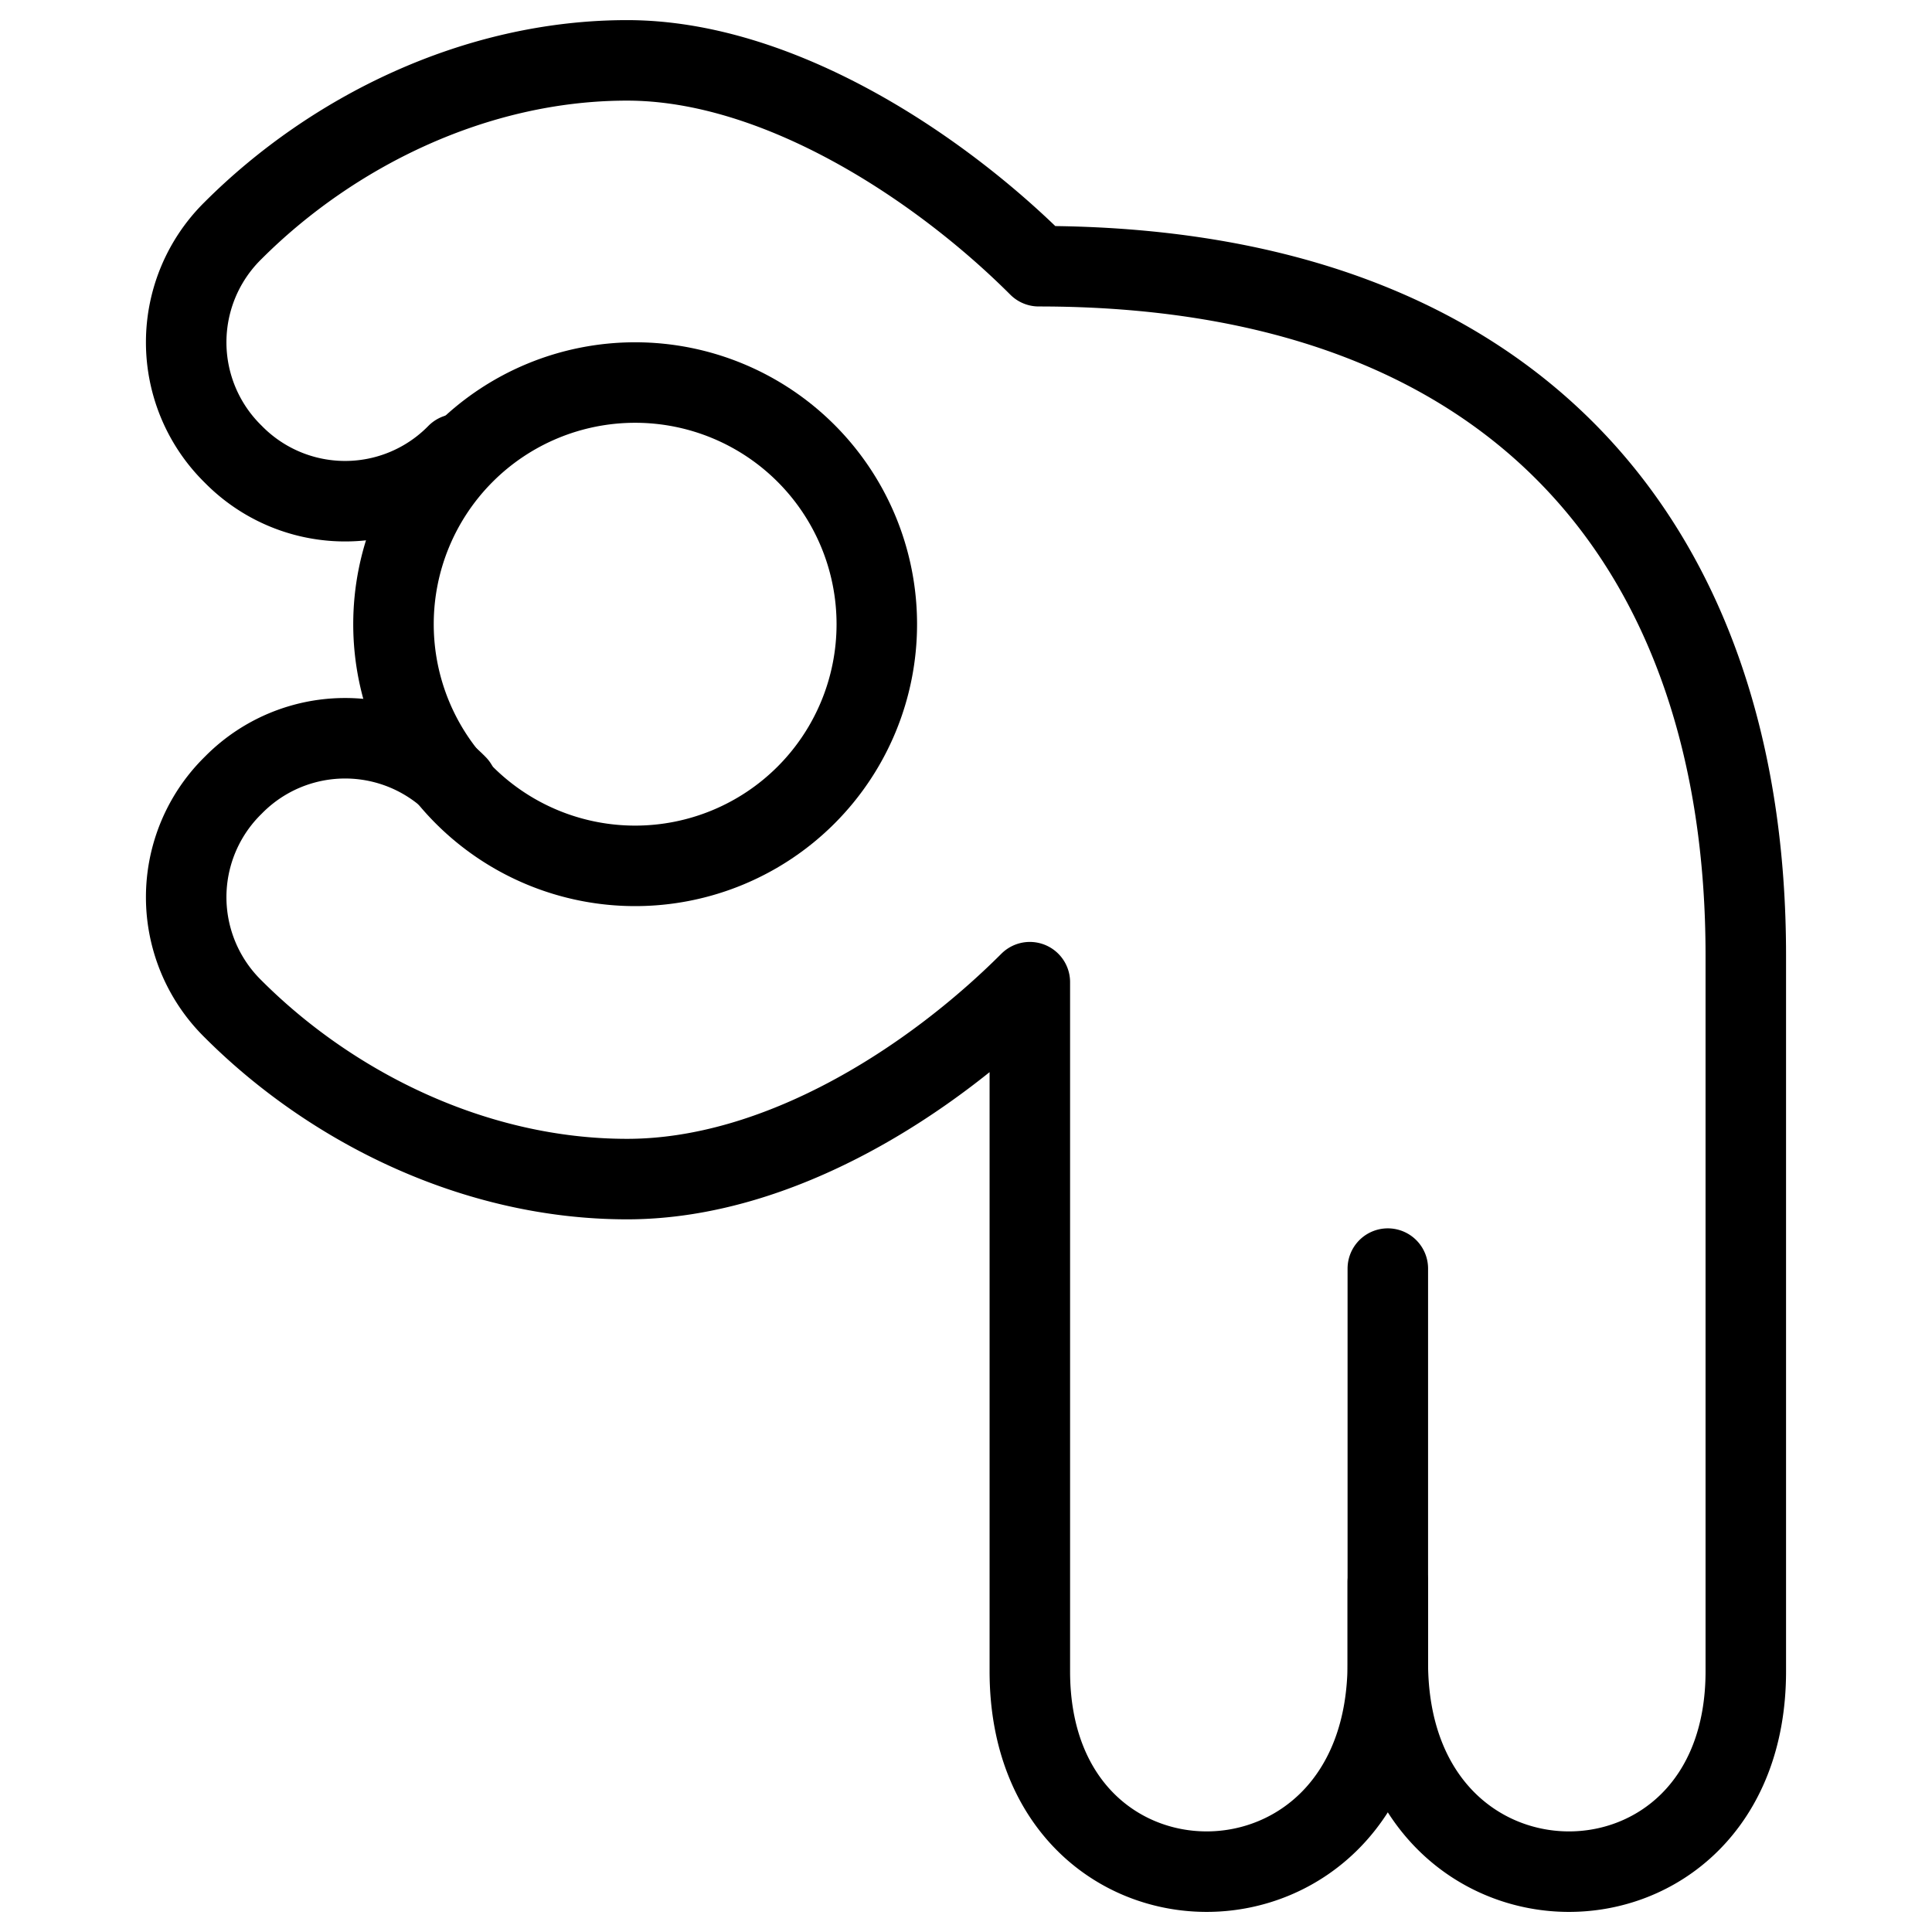
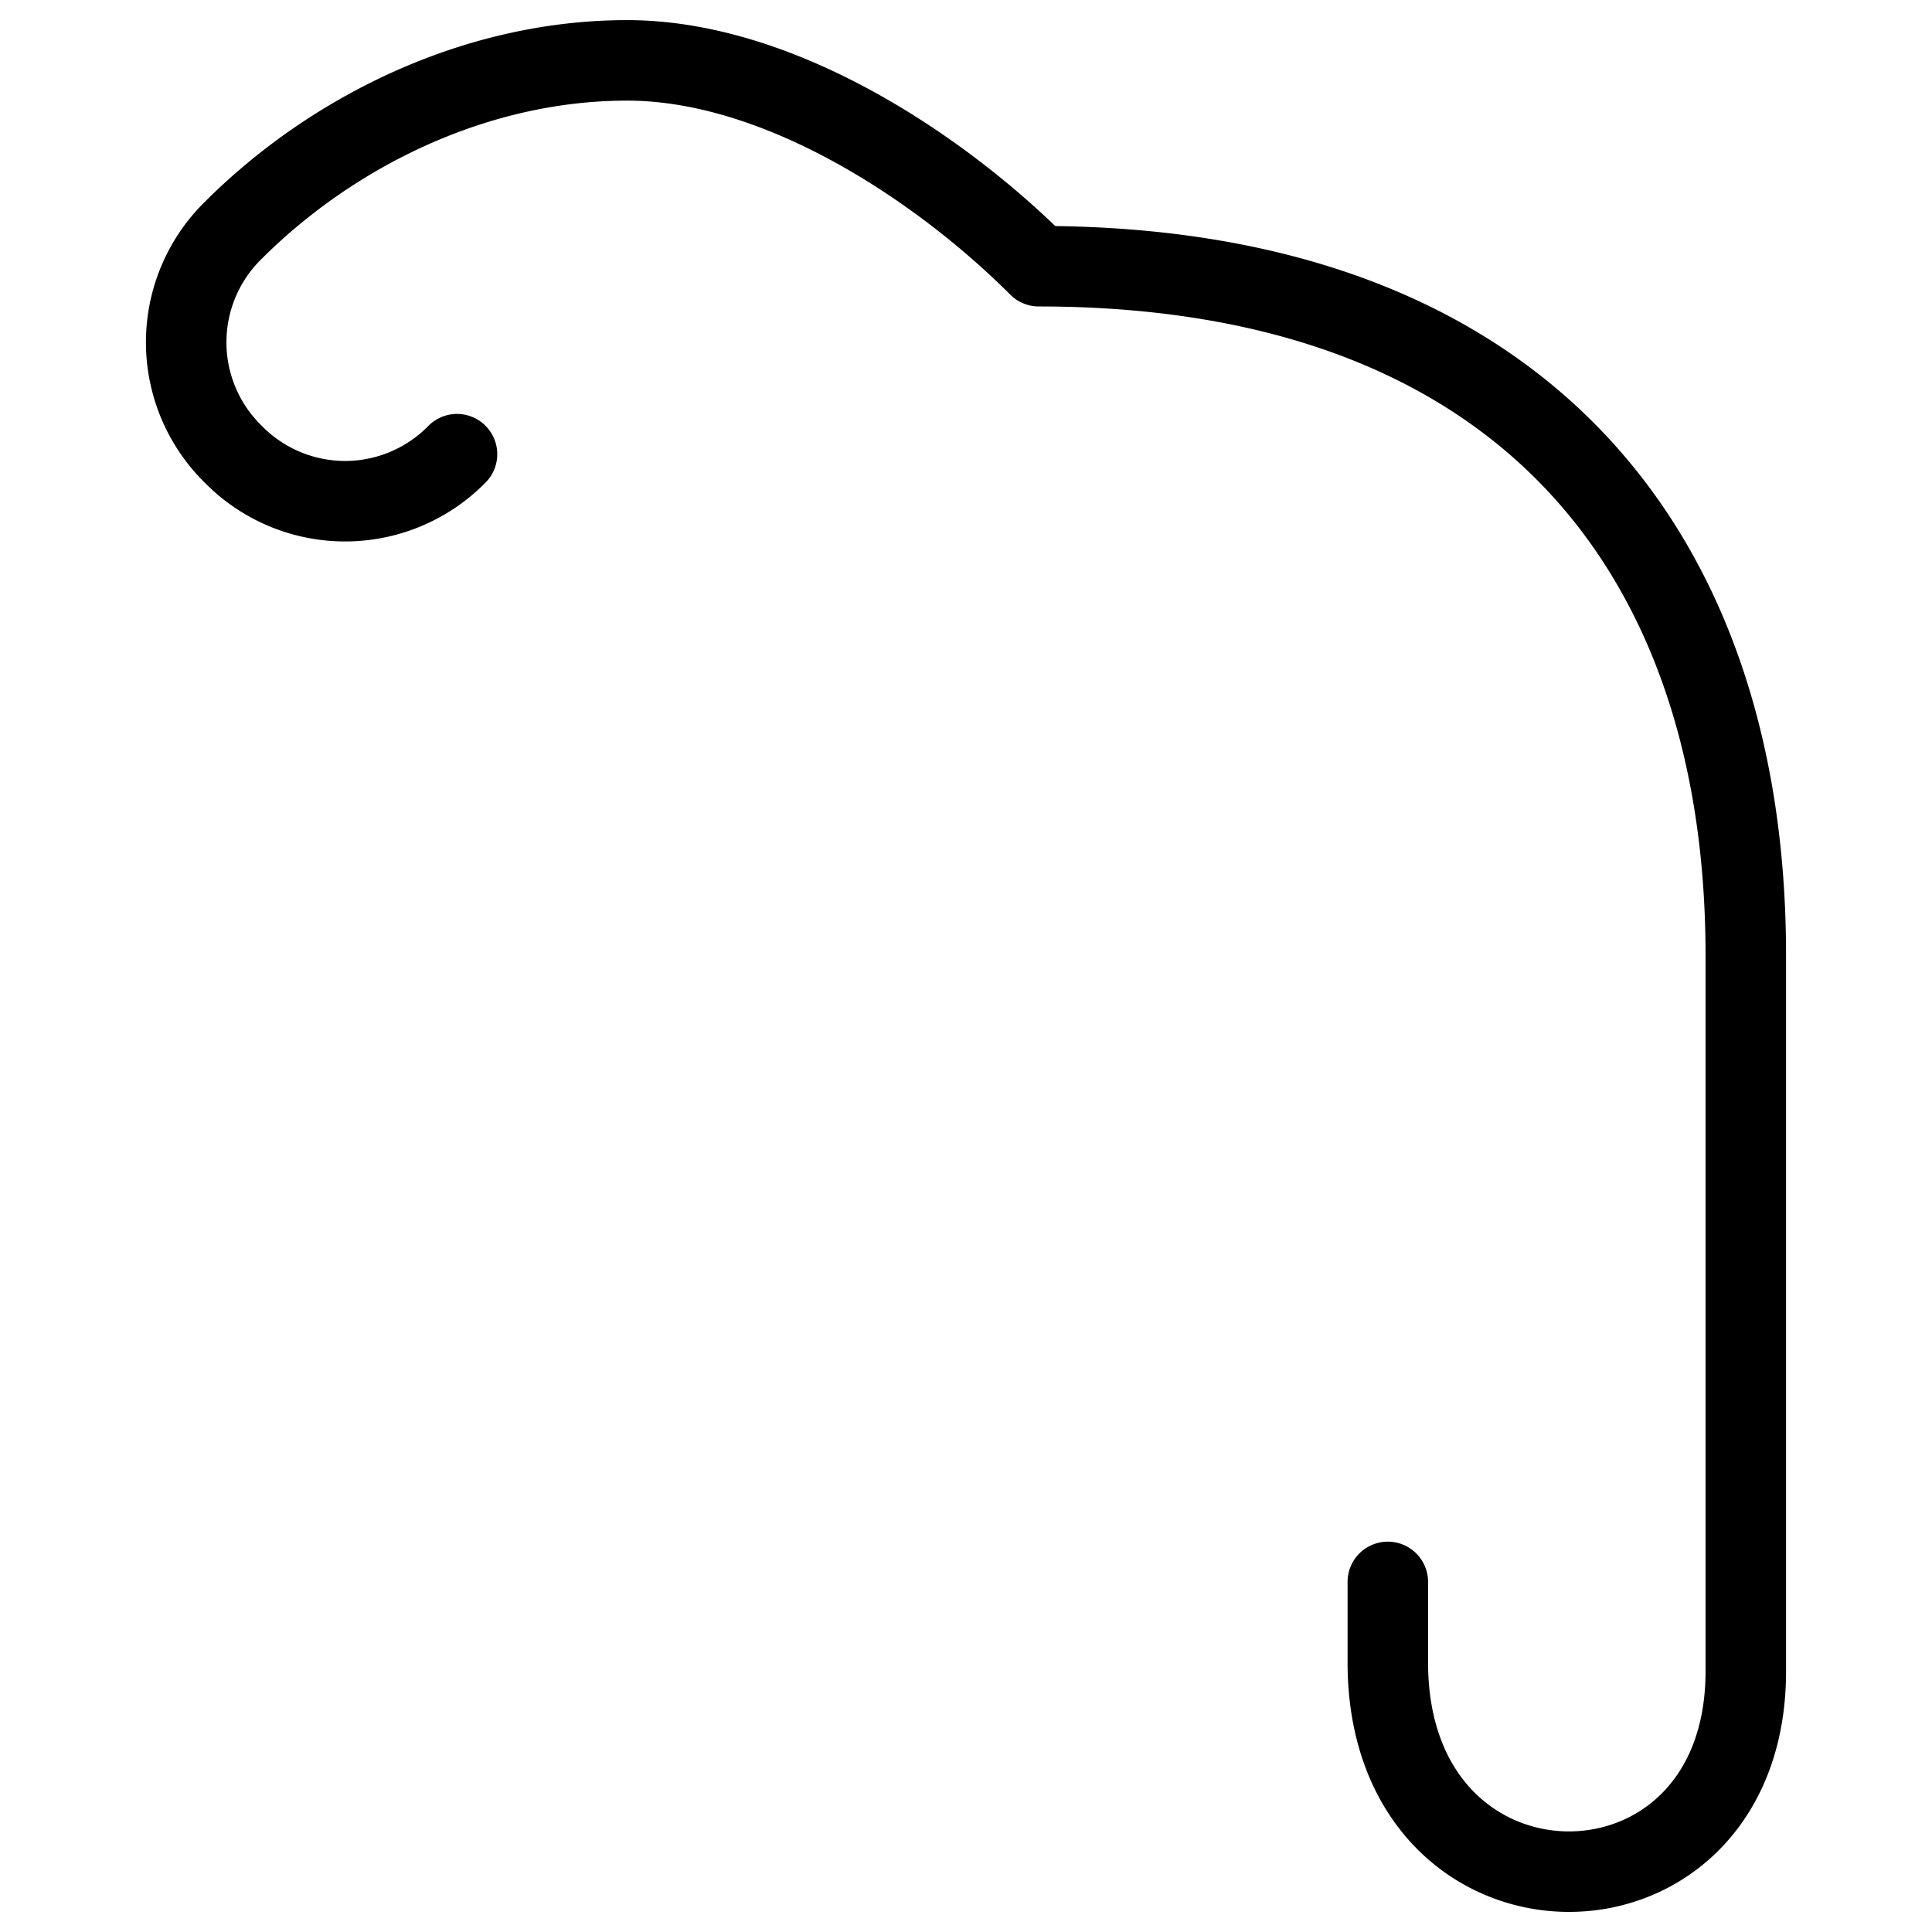
<svg xmlns="http://www.w3.org/2000/svg" fill="none" viewBox="0 0 24 24" stroke="black">
-   <path stroke-linecap="round" stroke-linejoin="round" stroke-miterlimit="10" d="M7.89 10.756a3.002 3.002 0 1 0 0-6.004 3.002 3.002 0 0 0 0 6.004Z" />
  <path stroke-linecap="round" stroke-linejoin="round" stroke-miterlimit="10" d="M5.677 5.642a1.946 1.946 0 0 1-2.78 0 1.946 1.946 0 0 1 0-2.78C4.12 1.64 5.9.75 7.79.75c1.89 0 3.891 1.334 5.114 2.557 6.004 0 8.783 3.558 8.783 8.56v8.895c0 3.336-4.447 3.336-4.447-.111v-1" />
-   <path stroke-linecap="round" stroke-linejoin="round" stroke-miterlimit="10" d="M5.677 9.755a1.946 1.946 0 0 0-2.78 0 1.946 1.946 0 0 0 0 2.78C4.12 13.758 5.9 14.647 7.79 14.647c1.89 0 3.78-1.223 5.003-2.446v8.561c0 3.336 4.447 3.336 4.447-.111v-4.892" />
</svg>